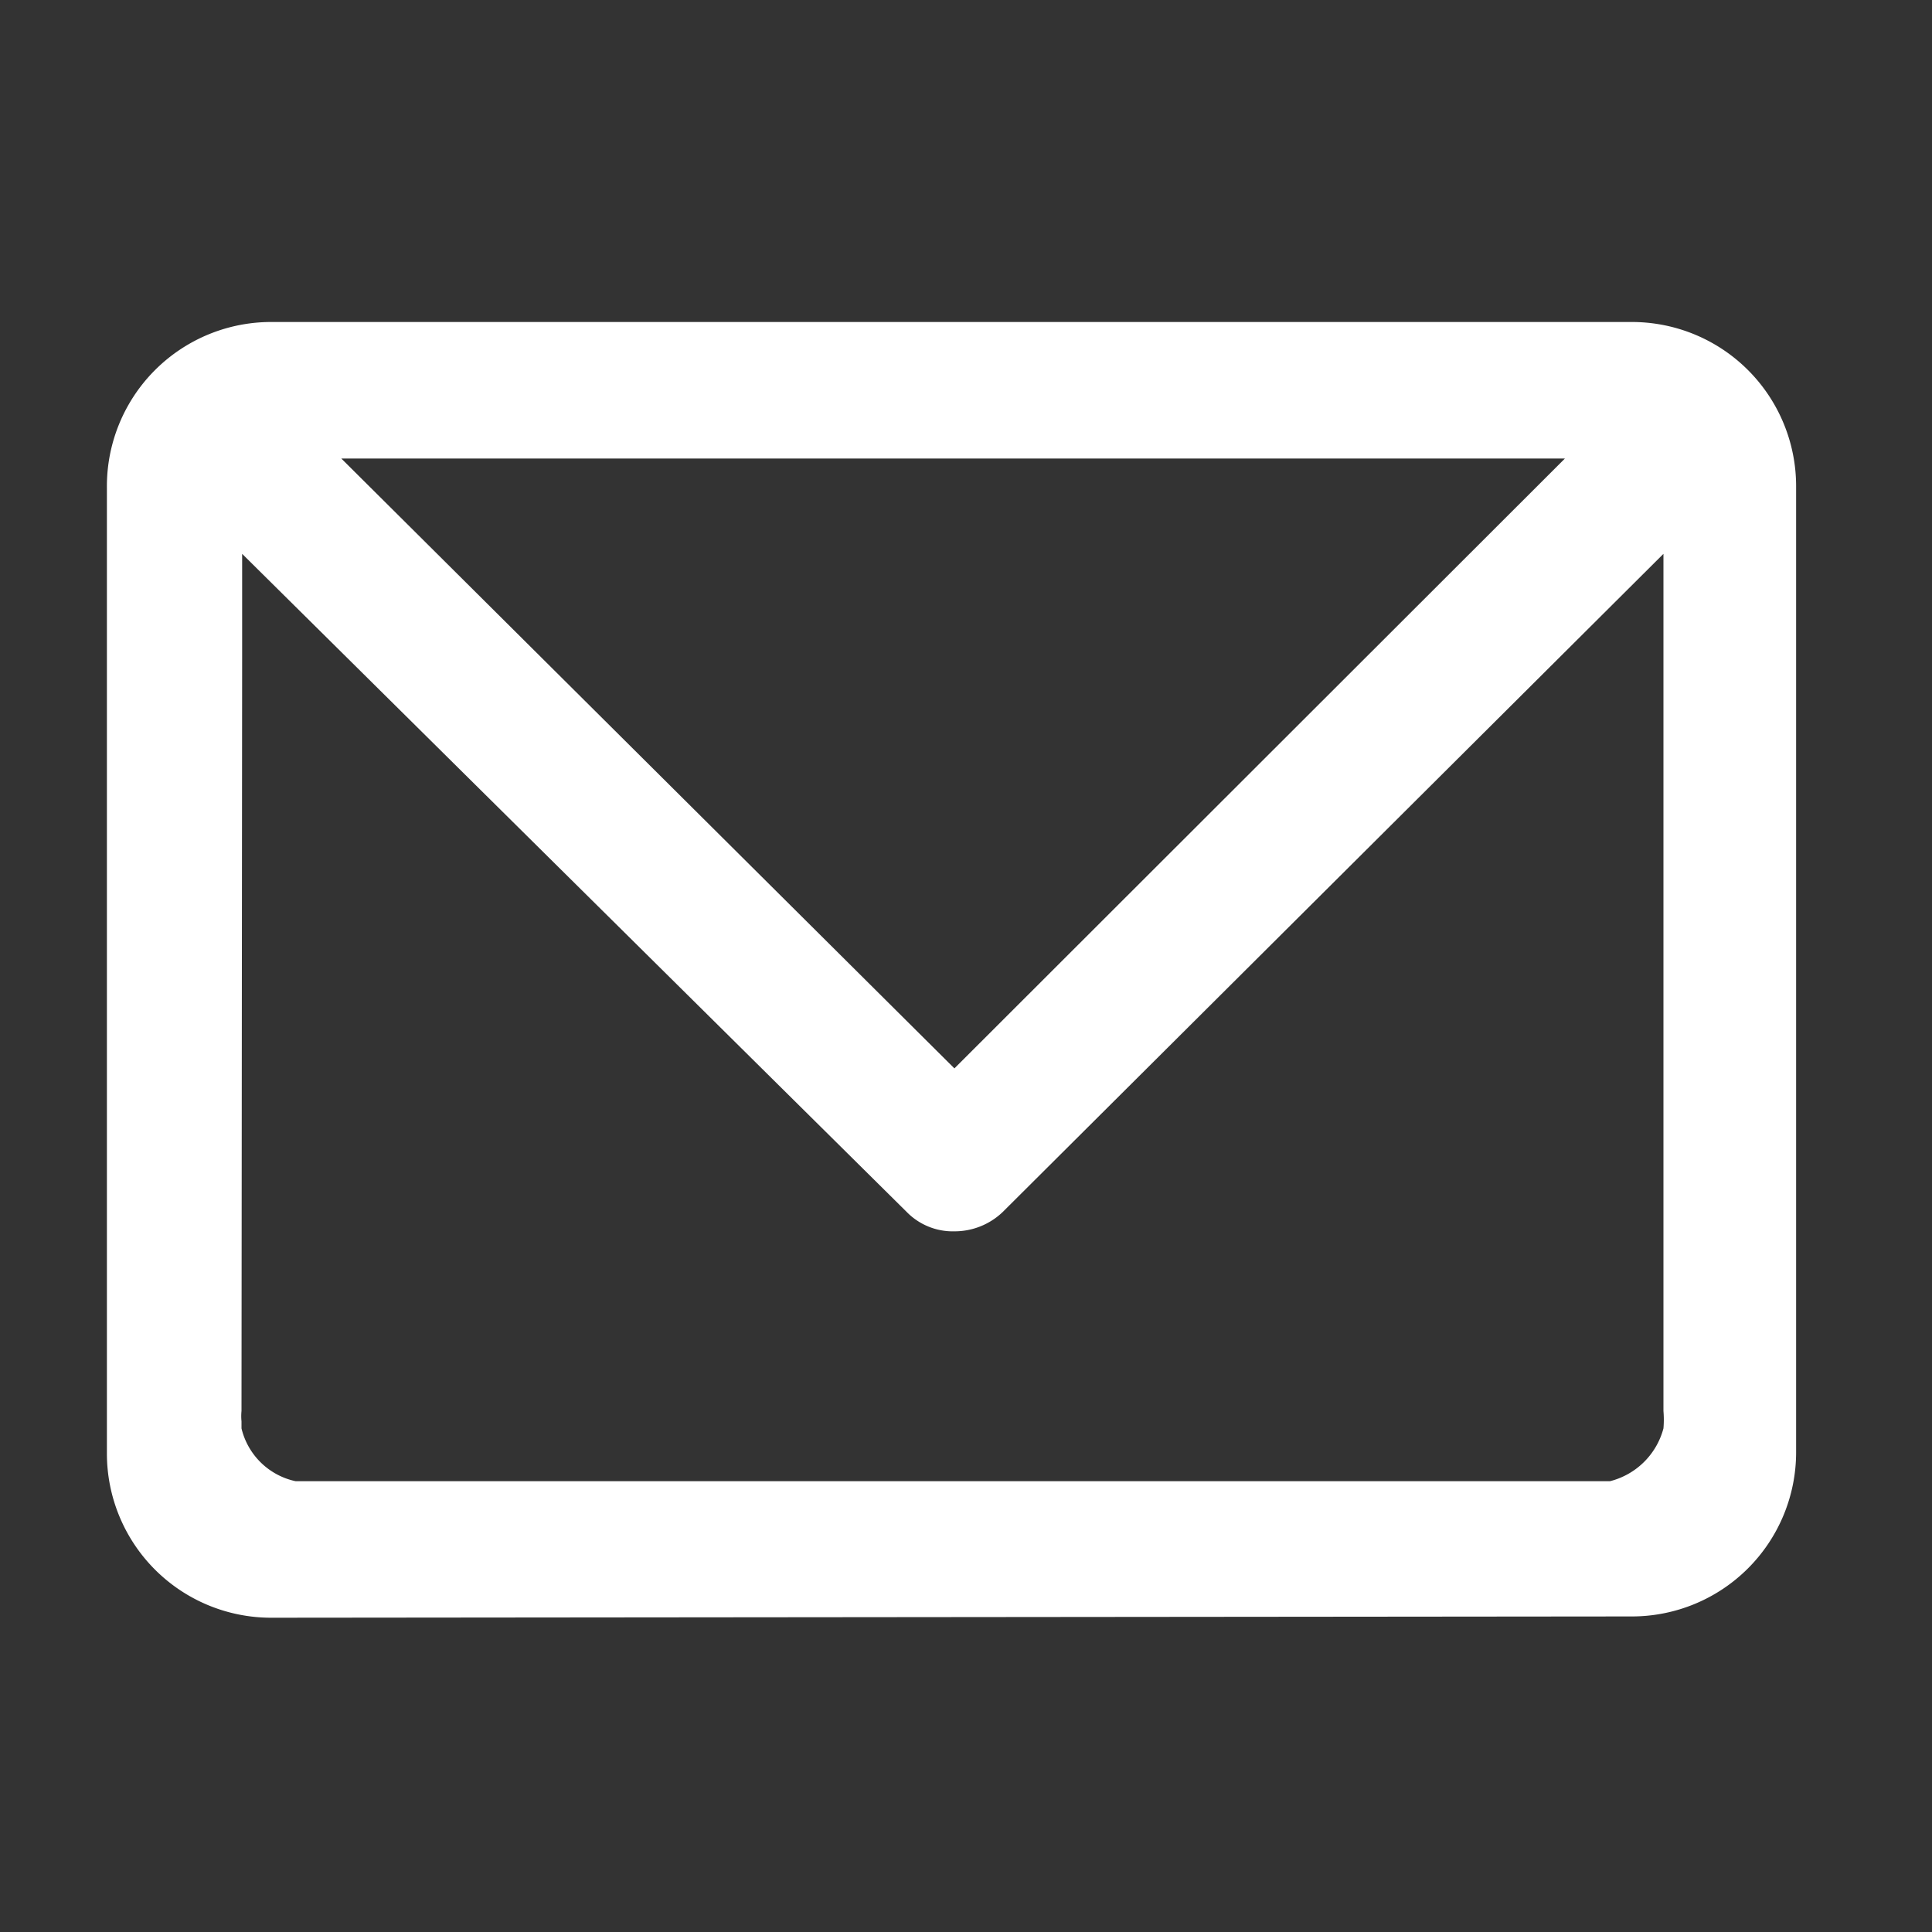
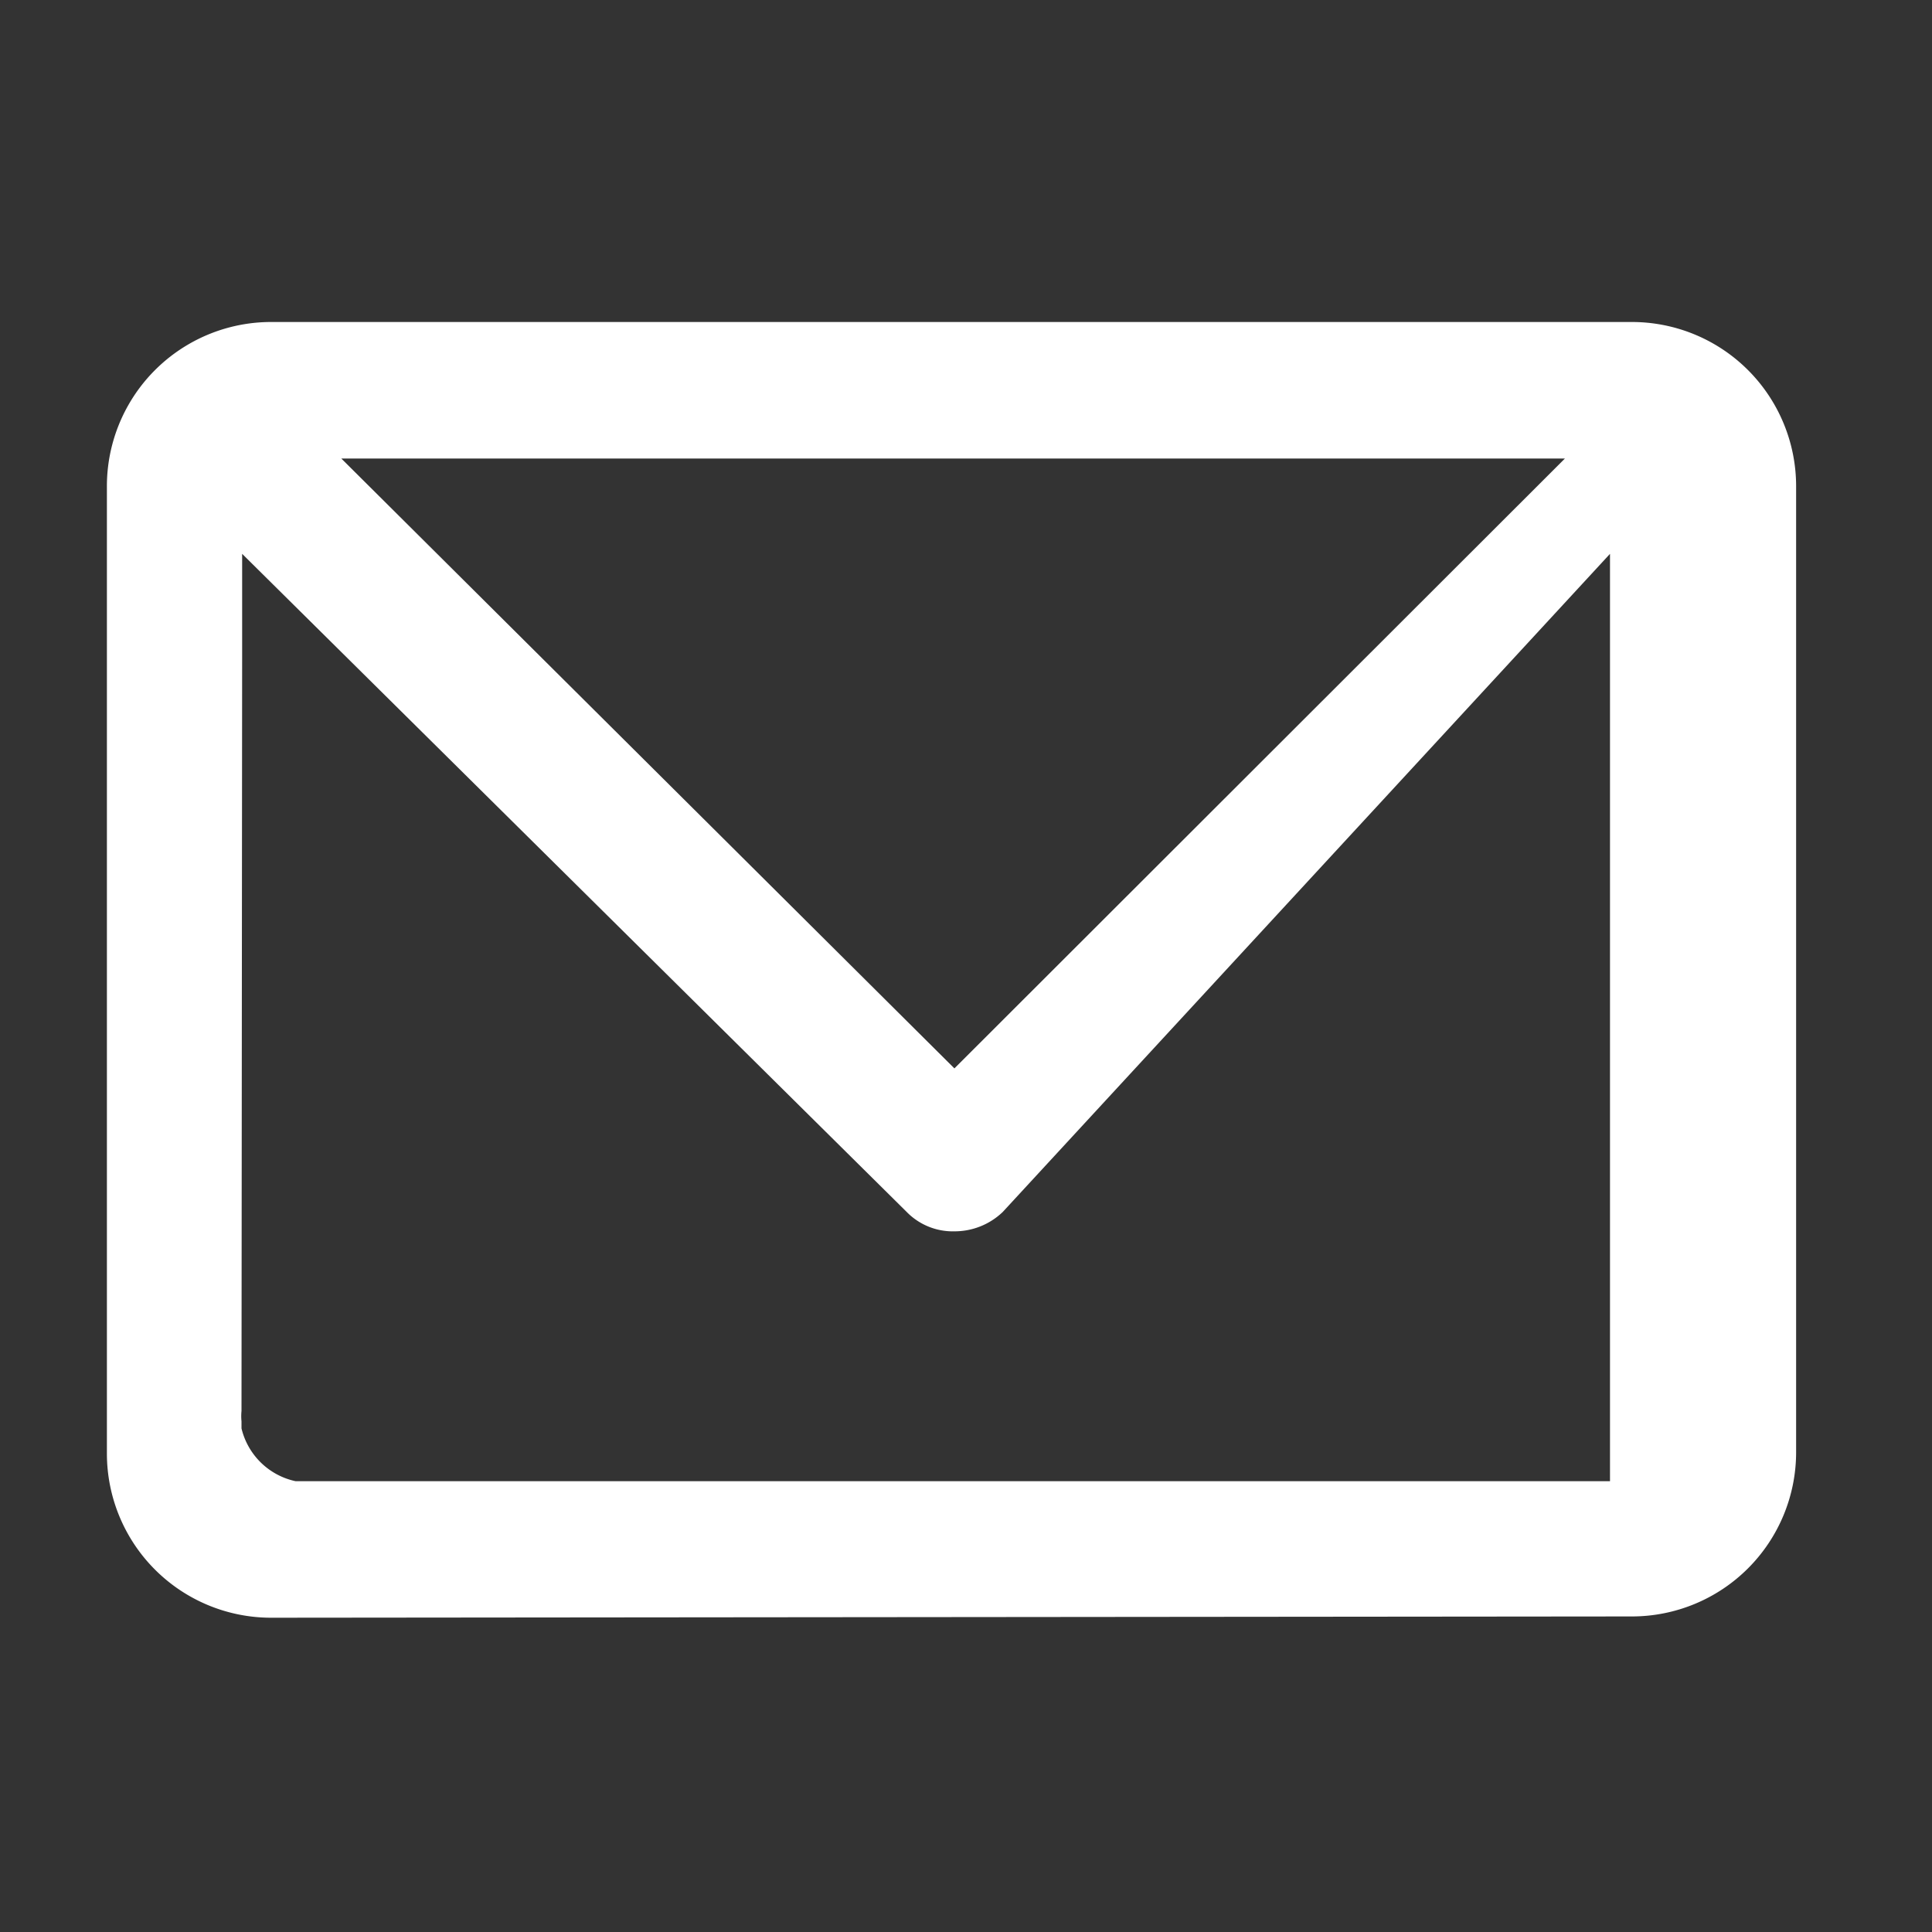
<svg xmlns="http://www.w3.org/2000/svg" id="Layer_1" data-name="Layer 1" viewBox="0 0 30 30">
  <rect x="0" y="0" width="30" height="30" fill="#333333" stroke="none" />
  <defs>
    <style>.cls-1{fill:#fff;}</style>
  </defs>
  <title>Enquiry_WH</title>
-   <path class="cls-1" d="M14.82,16.59,24.3,7.12h-19ZM3.75,21.91a.81.81,0,0,0,0,.16l0,.11a1.1,1.1,0,0,0,.84.82l.2,0H24.7L25,23a1.15,1.15,0,0,0,.83-.82,1.57,1.57,0,0,0,0-.27V9.38l0-.78L15.57,18.82a1.08,1.08,0,0,1-.75.3,1,1,0,0,1-.74-.3L3.76,8.6v1.63h0Zm.46,3.21a2.55,2.55,0,0,1-2.55-2.55v-15A2.55,2.55,0,0,1,4.21,5H25.34a2.55,2.55,0,0,1,2.55,2.55v15a2.55,2.55,0,0,1-2.55,2.55Z" />
+   <path class="cls-1" d="M14.82,16.59,24.3,7.12h-19ZM3.75,21.91a.81.81,0,0,0,0,.16l0,.11a1.1,1.1,0,0,0,.84.82l.2,0H24.7L25,23V9.38l0-.78L15.57,18.82a1.08,1.08,0,0,1-.75.3,1,1,0,0,1-.74-.3L3.76,8.6v1.63h0Zm.46,3.21a2.55,2.55,0,0,1-2.55-2.55v-15A2.55,2.55,0,0,1,4.21,5H25.34a2.55,2.55,0,0,1,2.55,2.55v15a2.55,2.55,0,0,1-2.55,2.55Z" />
</svg>